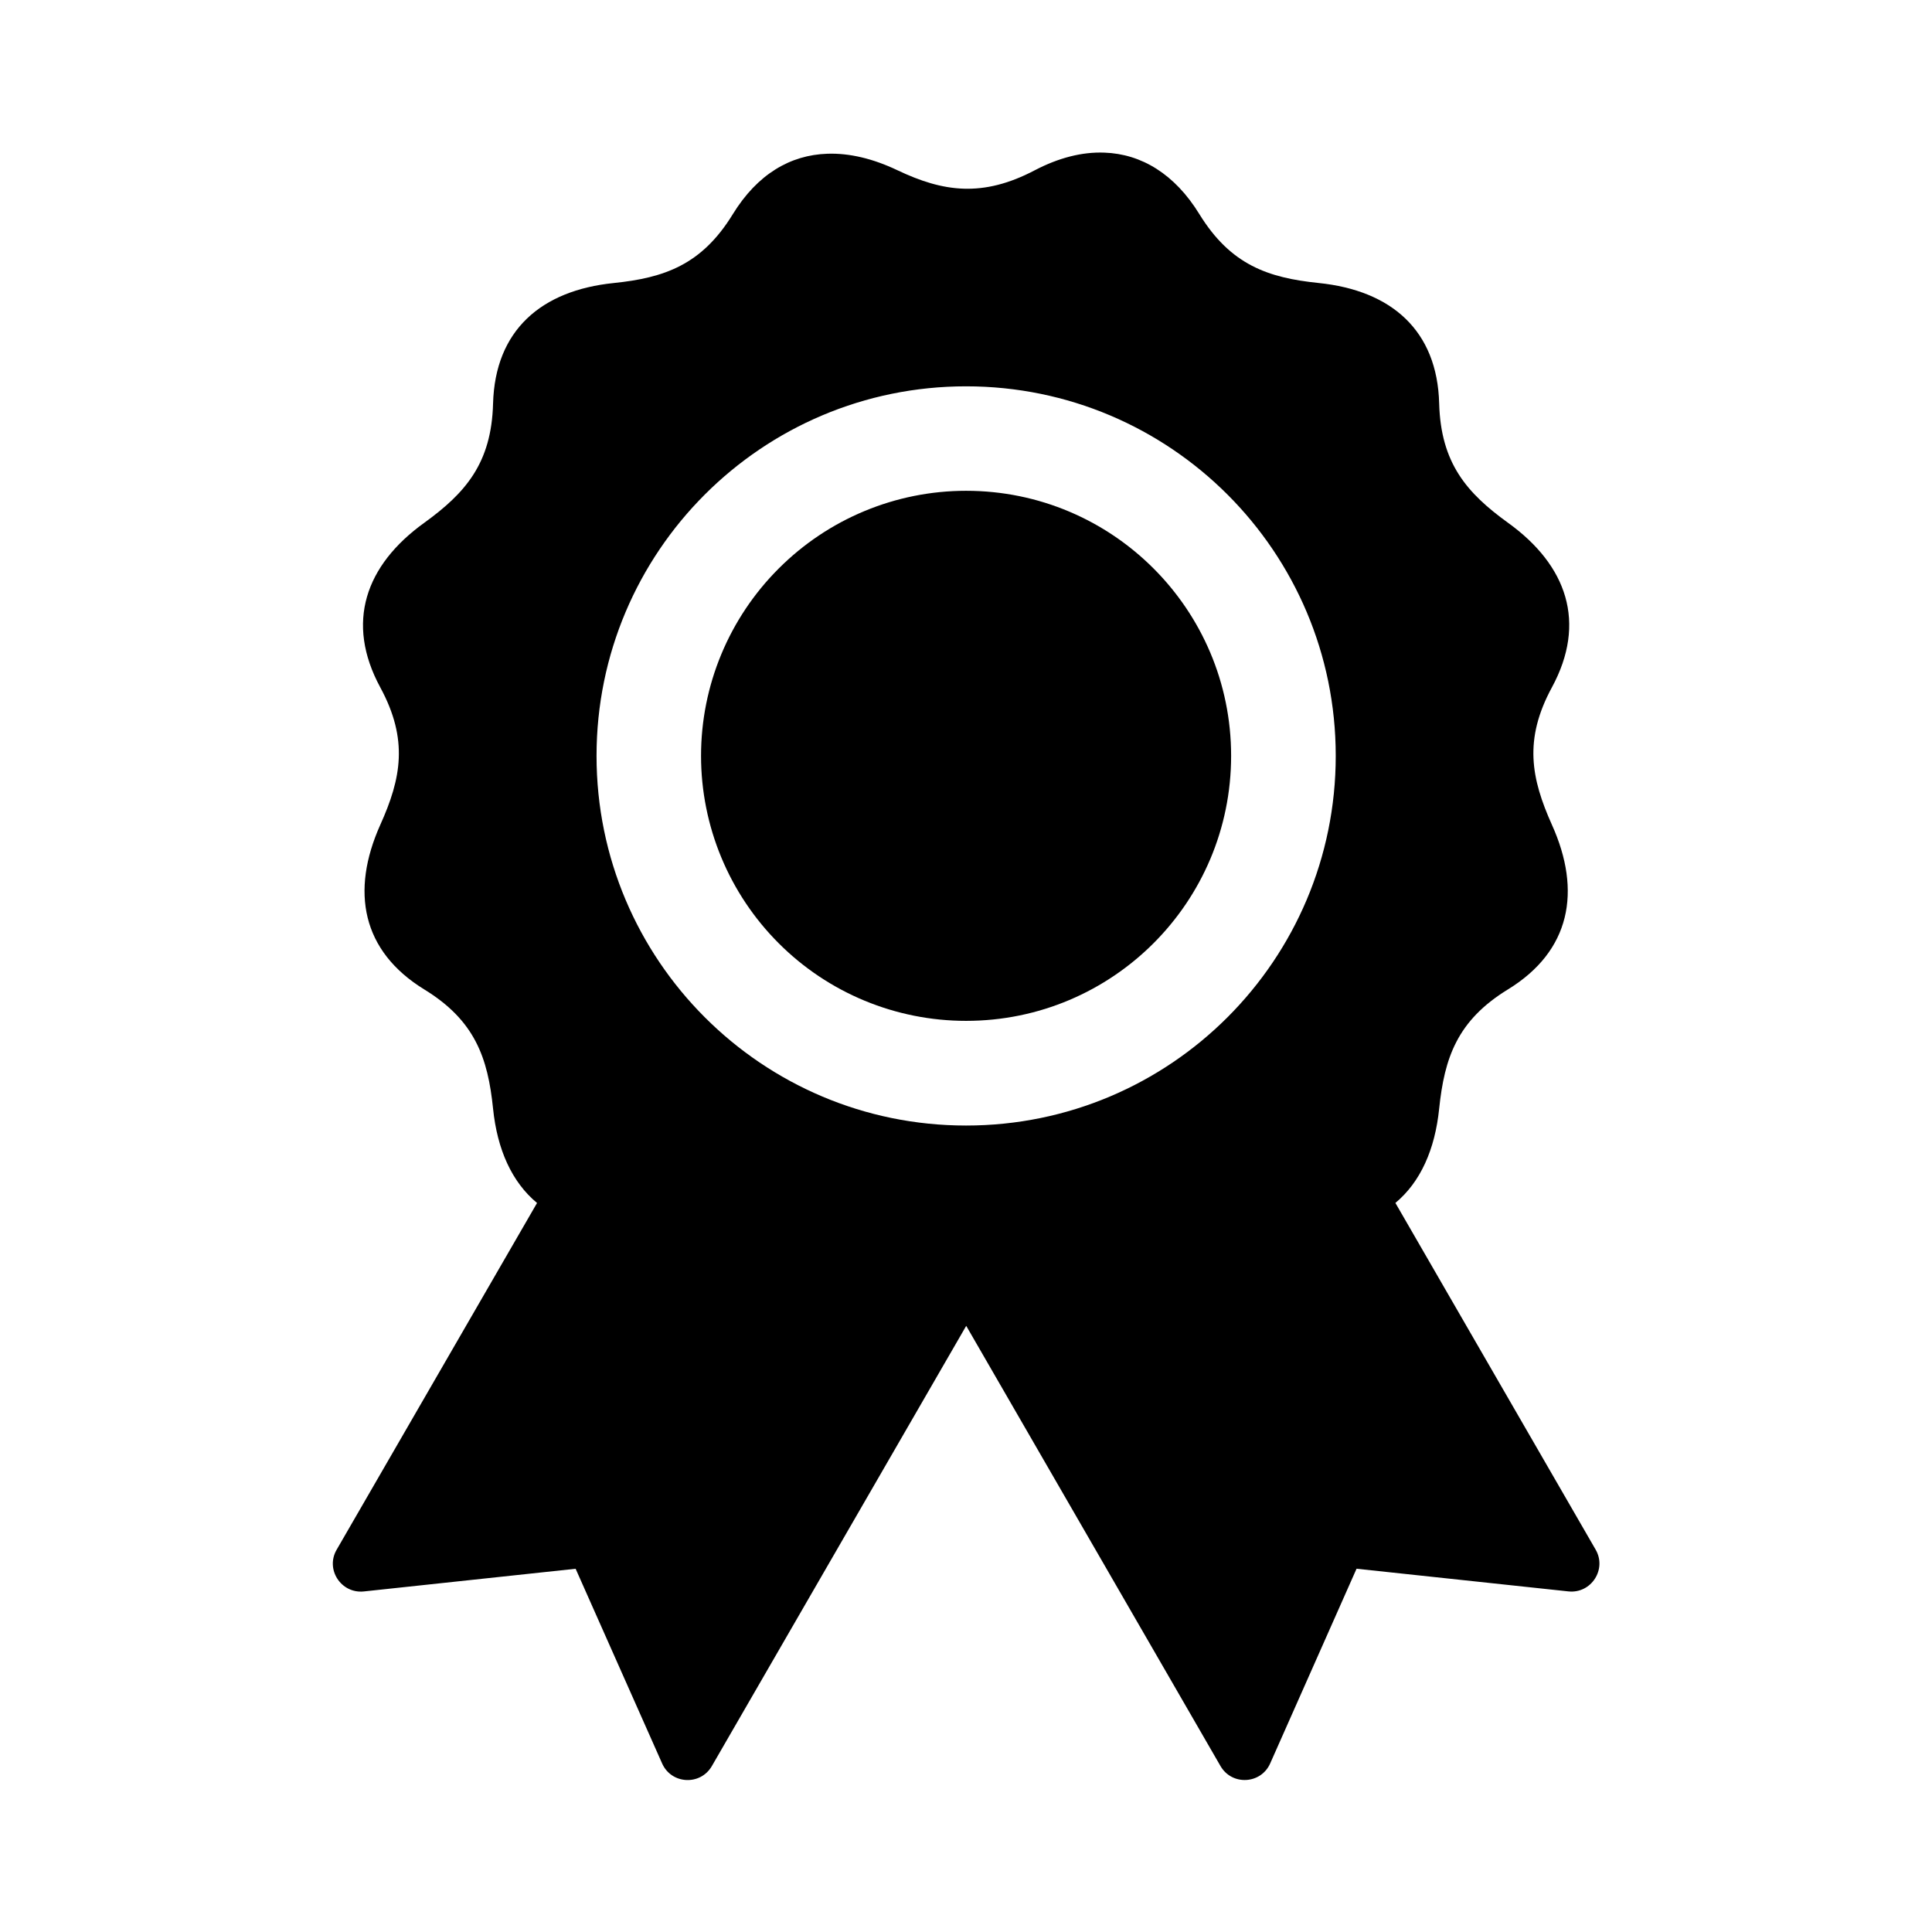
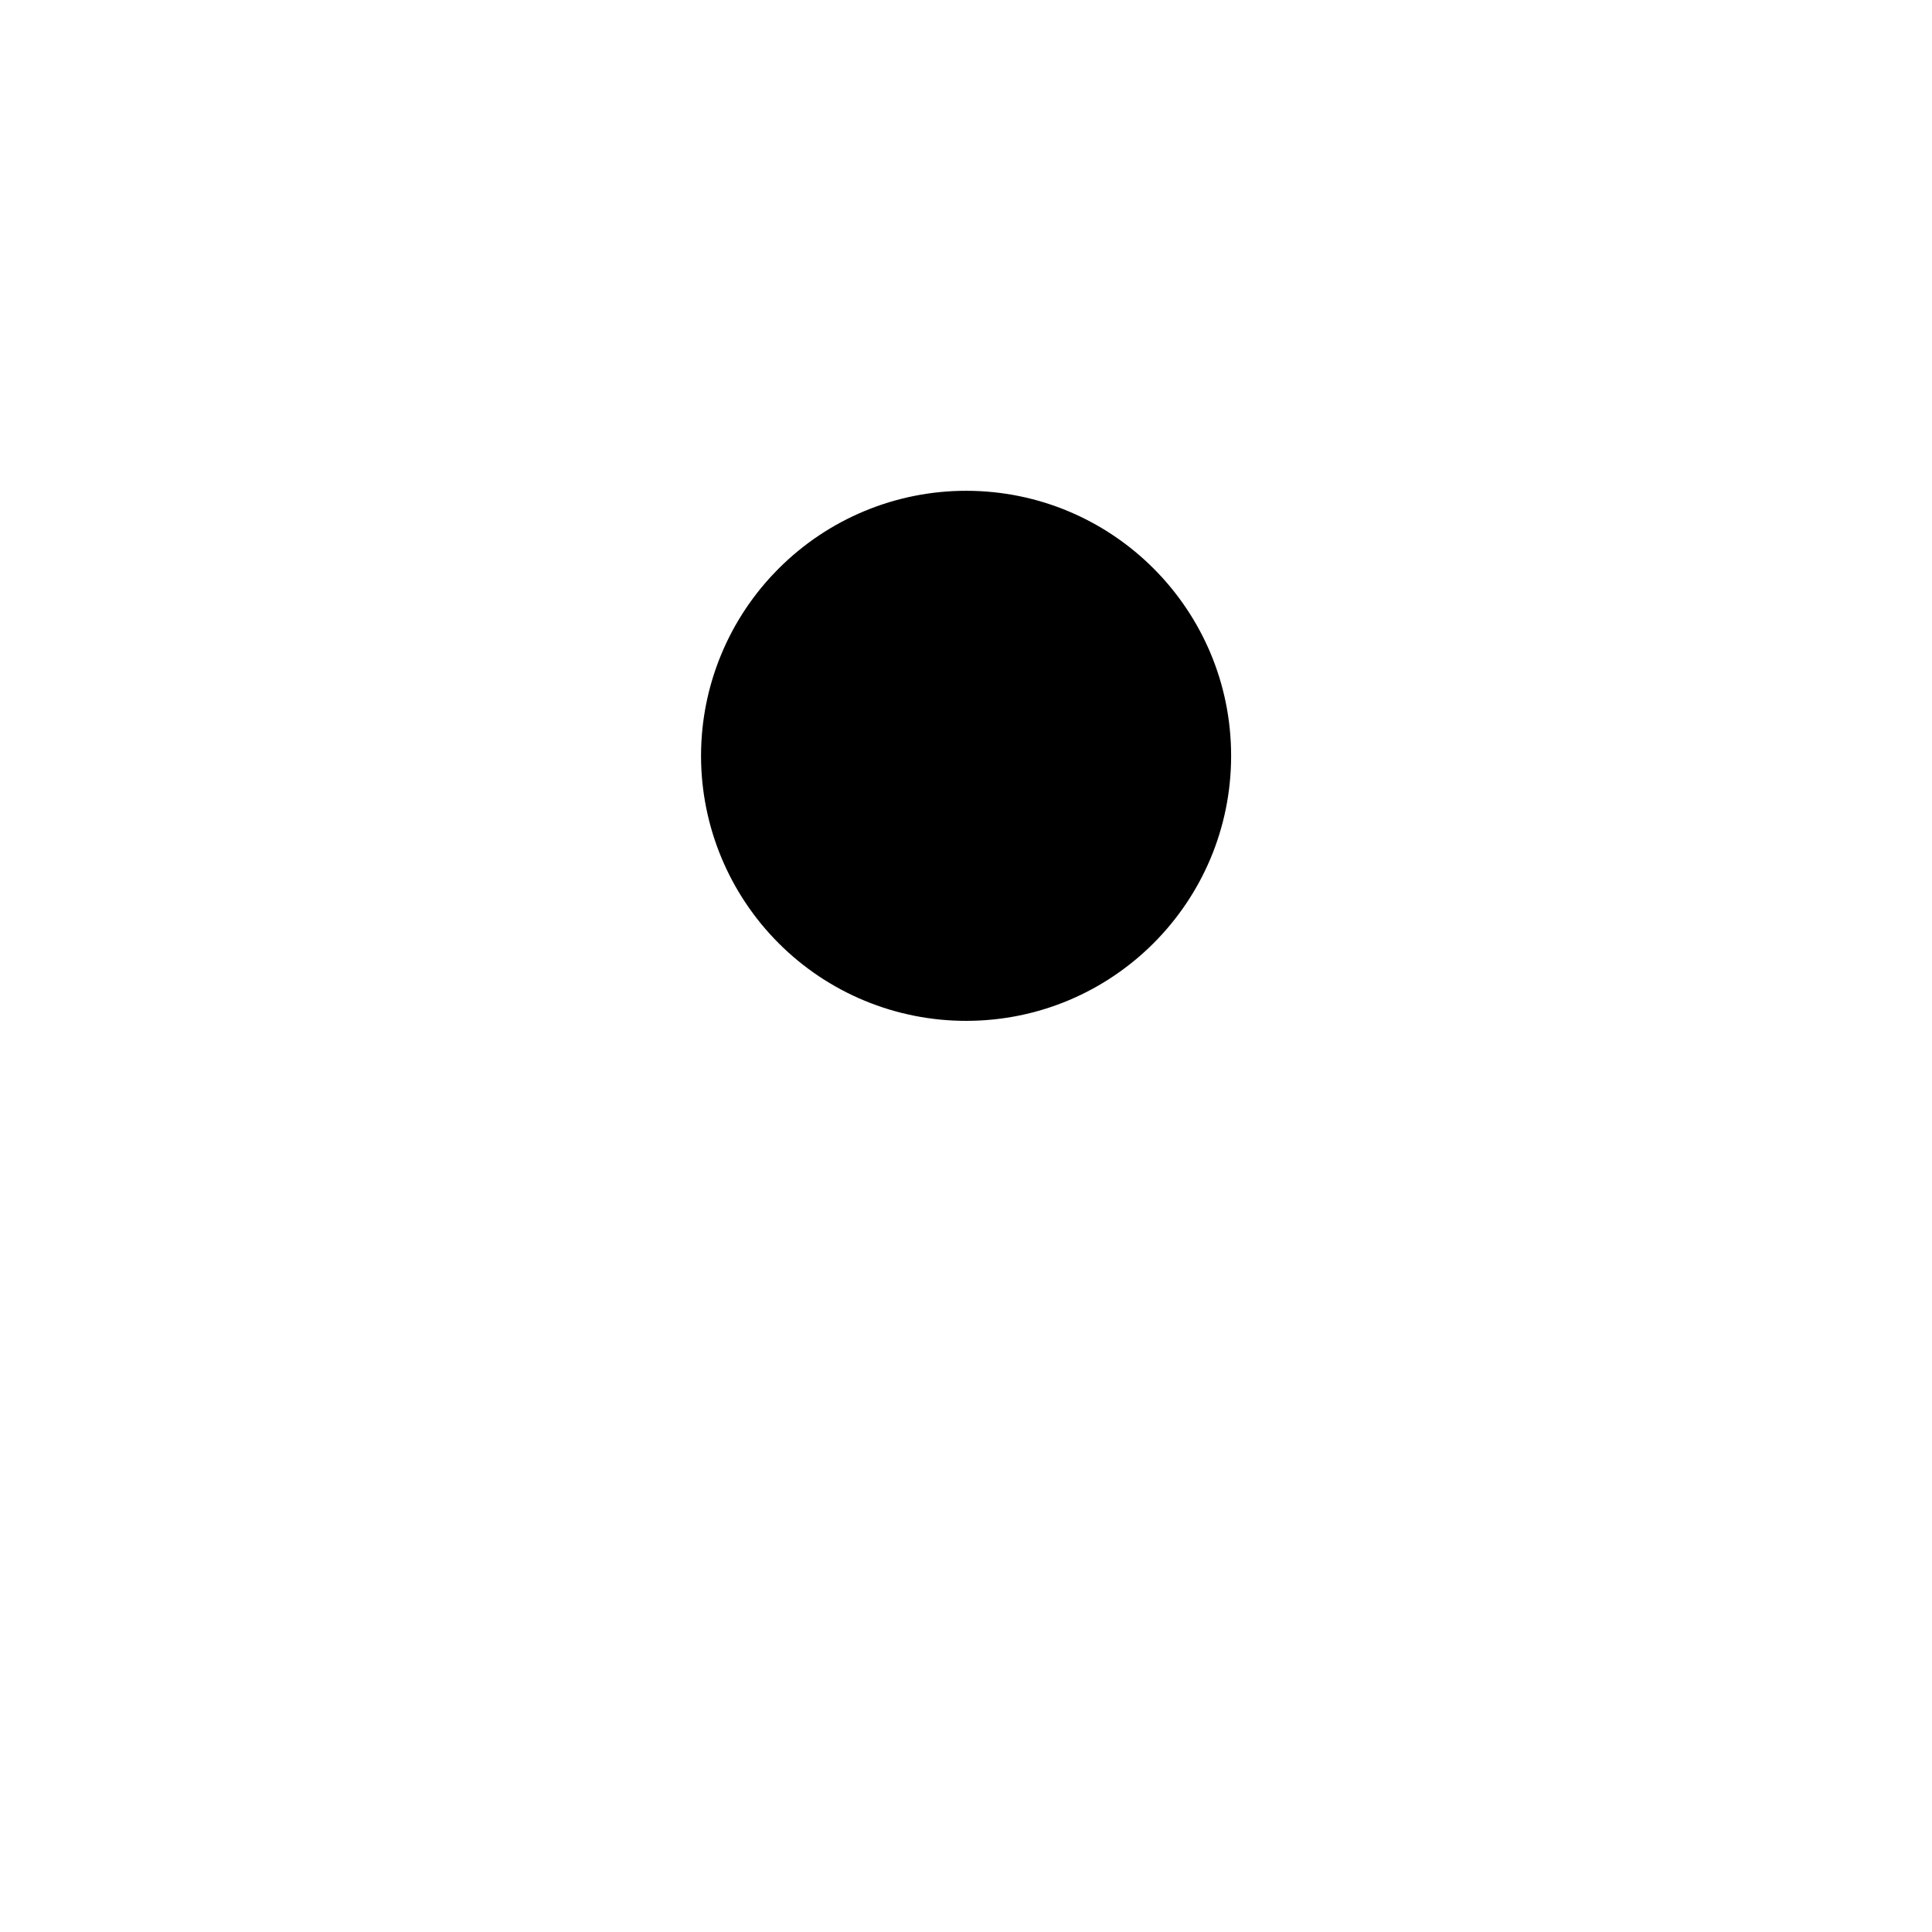
<svg xmlns="http://www.w3.org/2000/svg" fill="#000000" width="800px" height="800px" version="1.1" viewBox="144 144 512 512">
  <g>
-     <path d="m400.02 246.38c54.121 0 97.965 43.848 97.965 97.934 0 54.113-43.844 97.965-97.965 97.965-54.074 0-97.93-43.848-97.93-97.965 0-54.086 43.855-97.934 97.93-97.934zm36.652-61.93c-5.887-0.234-12.125 1.371-18.426 4.664-13.82 7.262-24.285 5.777-36.418 0-6.438-3.062-12.684-4.574-18.562-4.371-9.797 0.32-18.547 5.394-25.078 16.039-8.246 13.434-18.16 16.844-31.543 18.223-19.211 1.961-31.453 12.512-31.98 31.953-0.414 15.773-7.293 23.672-18.227 31.582-15.656 11.273-20.938 26.5-11.664 43.617 7.523 13.879 5.543 24.137 0 36.438-7.894 17.617-4.898 33.449 11.664 43.617 13.469 8.258 16.852 18.164 18.227 31.578 1.102 10.848 4.988 19.477 11.656 25.012l-53.098 91.871c-3.062 5.219 1.172 11.688 7.172 11.078l56.152-6.012 22.918 51.586c2.453 5.543 10.148 5.945 13.184 0.699l67.406-116.66 67.383 116.65c3.027 5.246 10.727 4.844 13.176-0.699l22.883-51.586 56.188 6.012c6 0.609 10.199-5.859 7.172-11.078l-53.062-91.871c6.648-5.543 10.496-14.168 11.598-25.012 1.398-13.414 4.758-23.328 18.227-31.578 16.586-10.172 19.594-26.008 11.656-43.617-5.508-12.297-7.523-22.566 0-36.438 9.27-17.113 4.023-32.34-11.656-43.617-10.934-7.902-17.789-15.805-18.227-31.582-0.492-19.441-12.734-29.992-31.957-31.953-13.383-1.379-23.289-4.785-31.578-18.223-6.523-10.637-15.355-15.977-25.184-16.324z" />
    <path d="m470.26 344.3c0 38.805-31.422 70.238-70.238 70.238-18.629 0-36.477-7.371-49.648-20.555-13.176-13.172-20.59-31.047-20.59-49.68 0-18.637 7.41-36.477 20.59-49.648 13.176-13.184 31.02-20.59 49.648-20.59 38.816 0 70.238 31.465 70.238 70.234z" fill-rule="evenodd" />
  </g>
</svg>